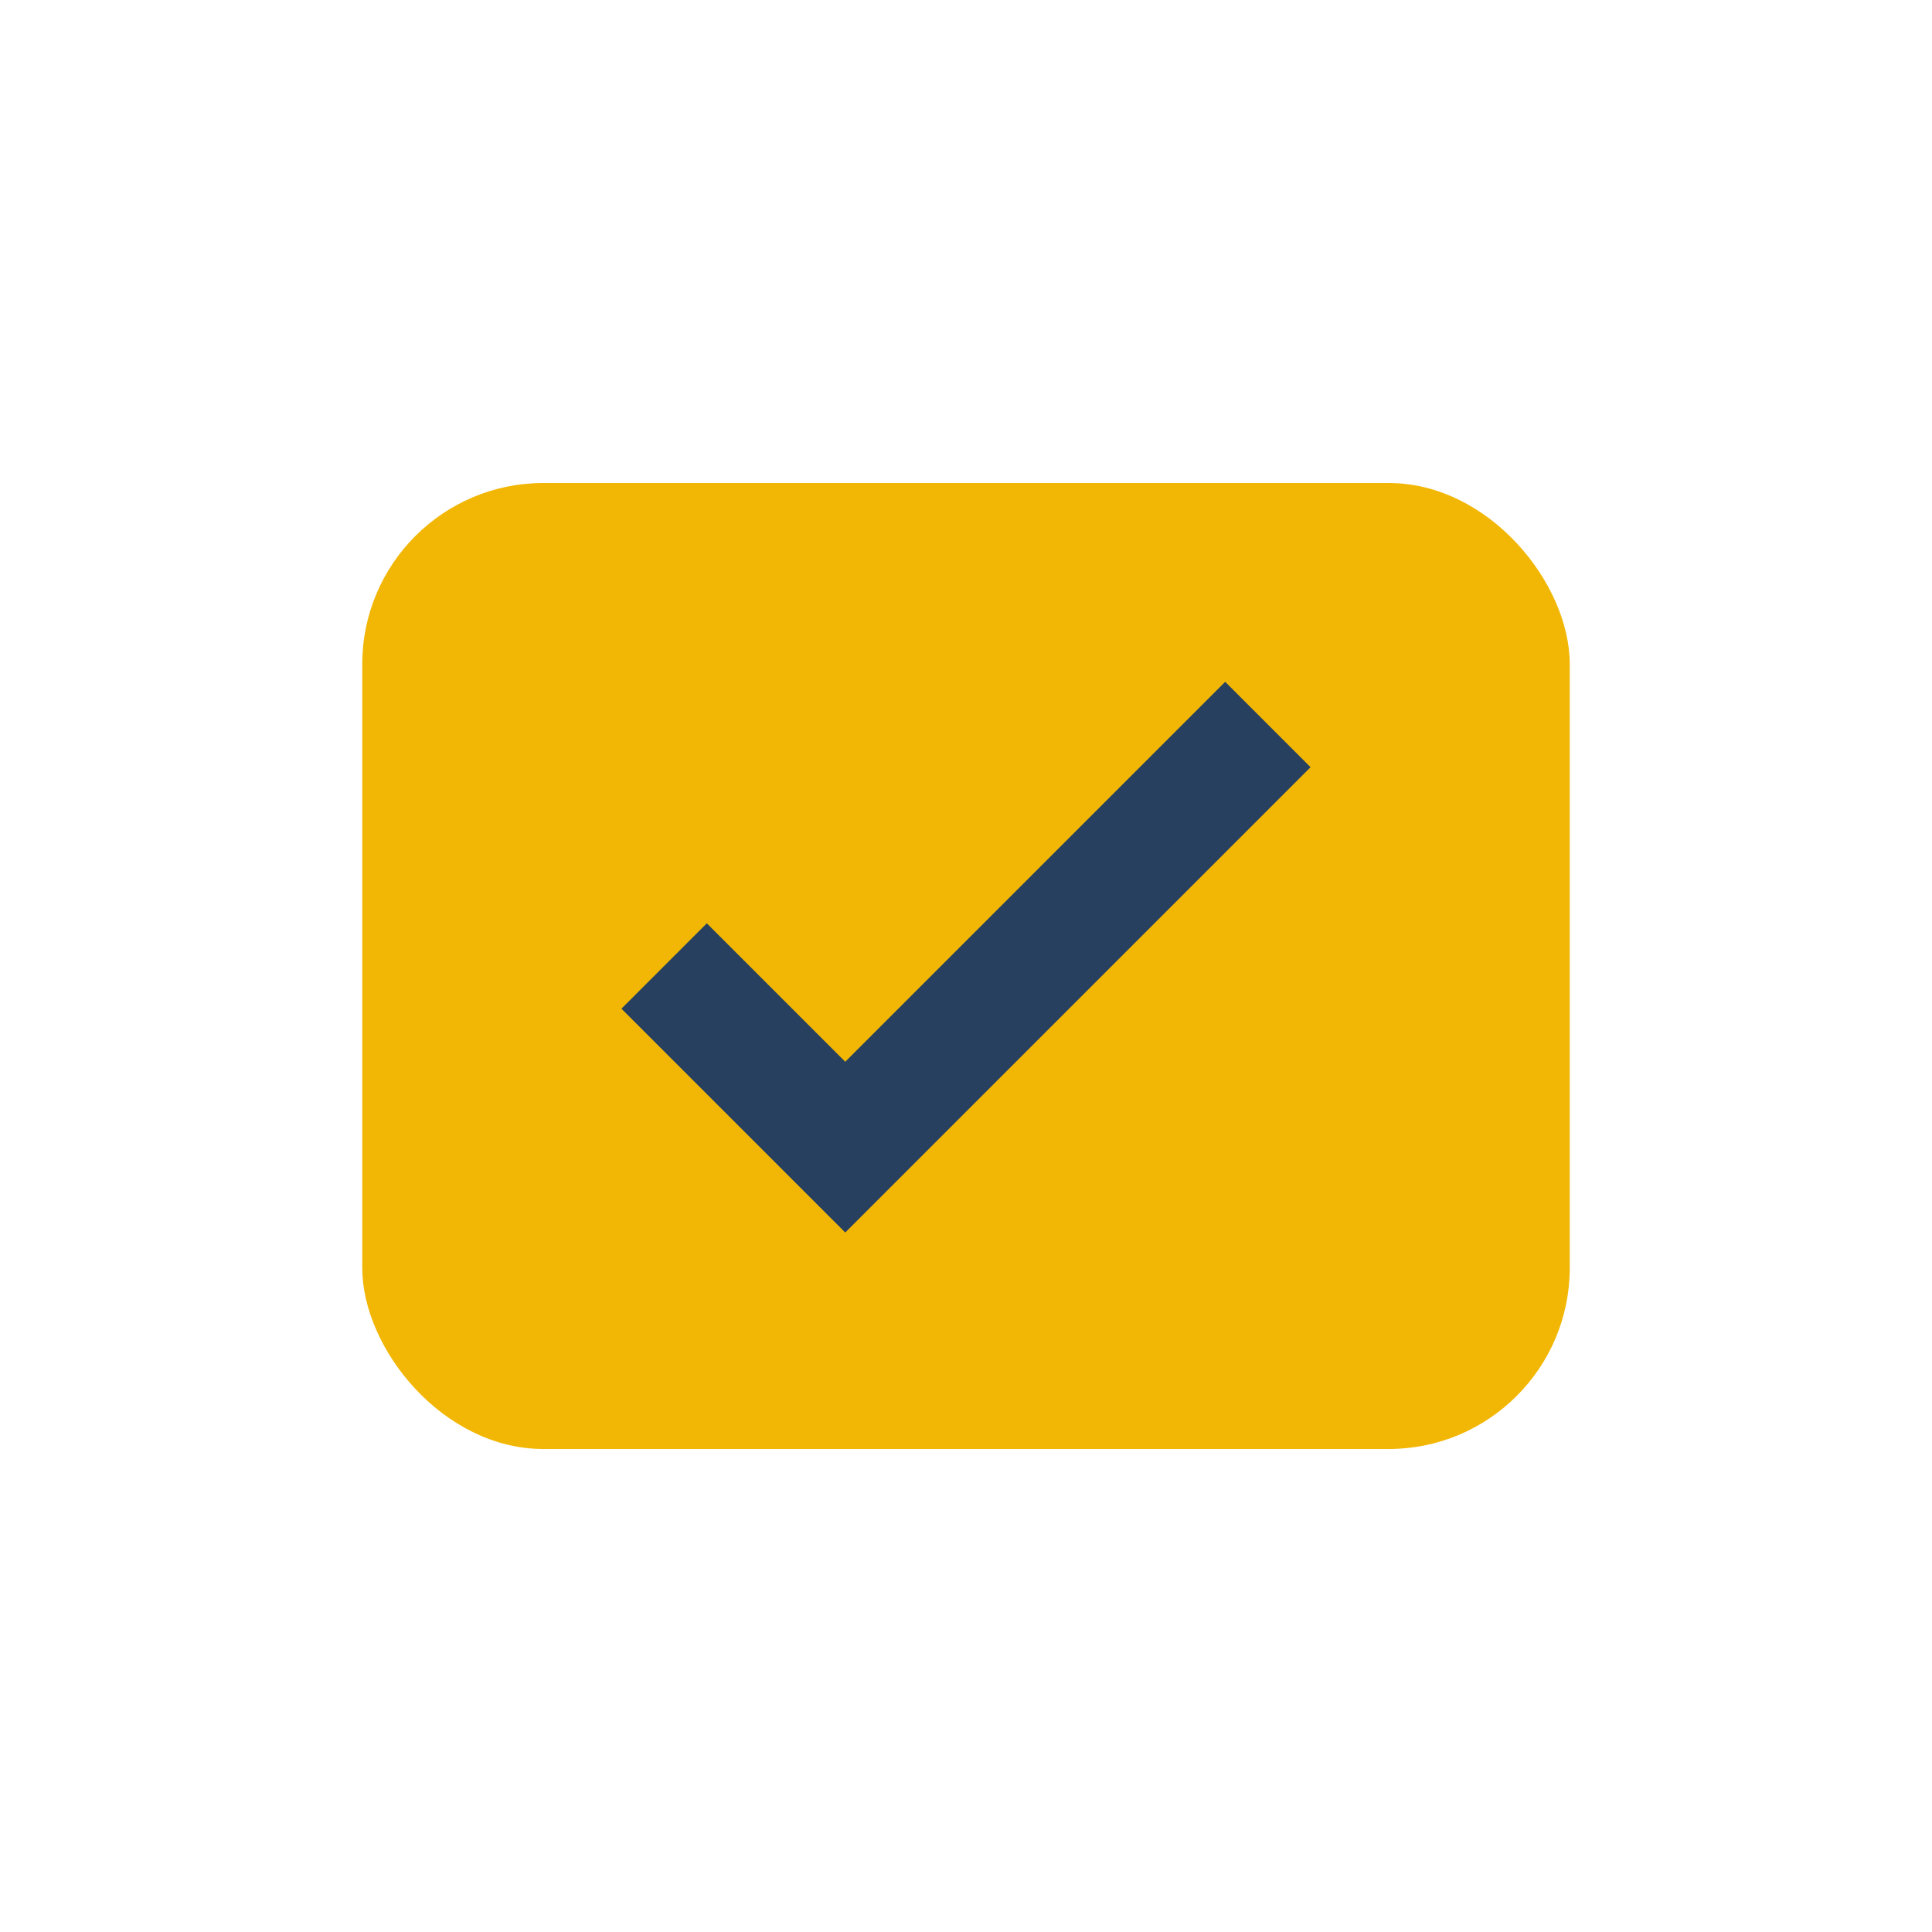
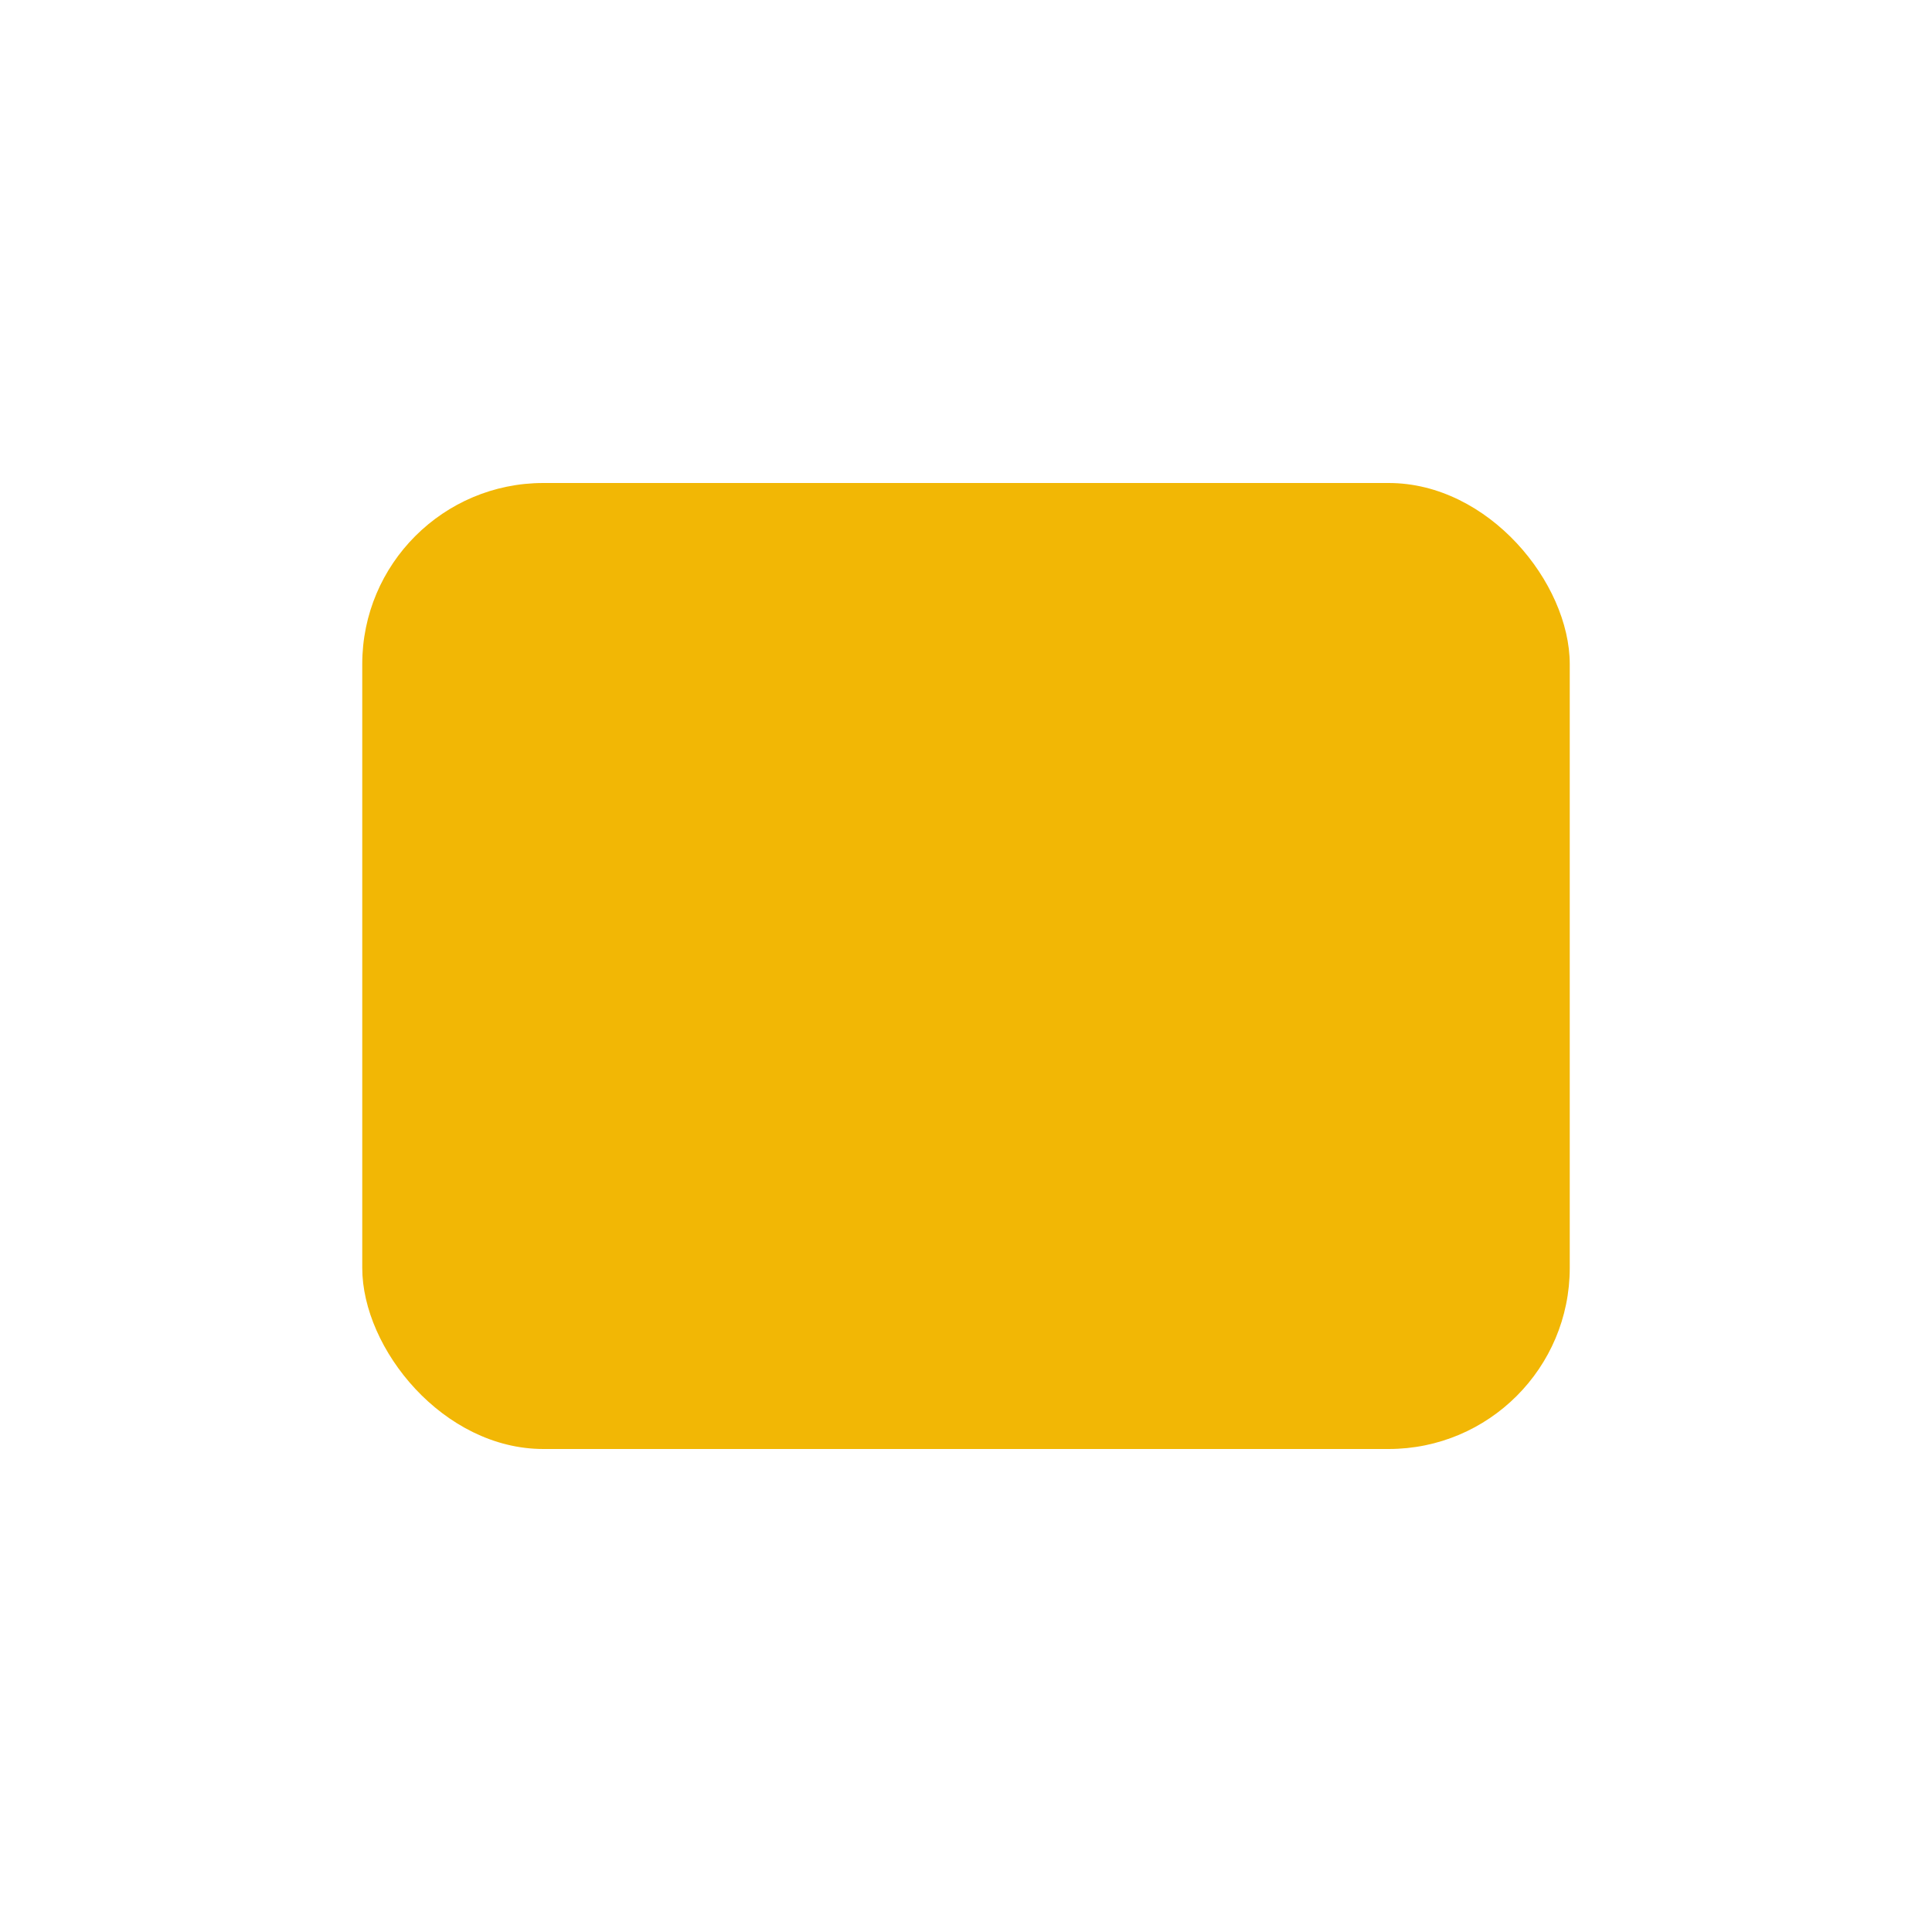
<svg xmlns="http://www.w3.org/2000/svg" width="32" height="32" viewBox="0 0 32 32">
  <rect x="6" y="8" width="20" height="16" rx="3" fill="#F2B705" />
-   <path d="M11 16l3 3 7-7" stroke="#274060" stroke-width="2" fill="none" />
</svg>